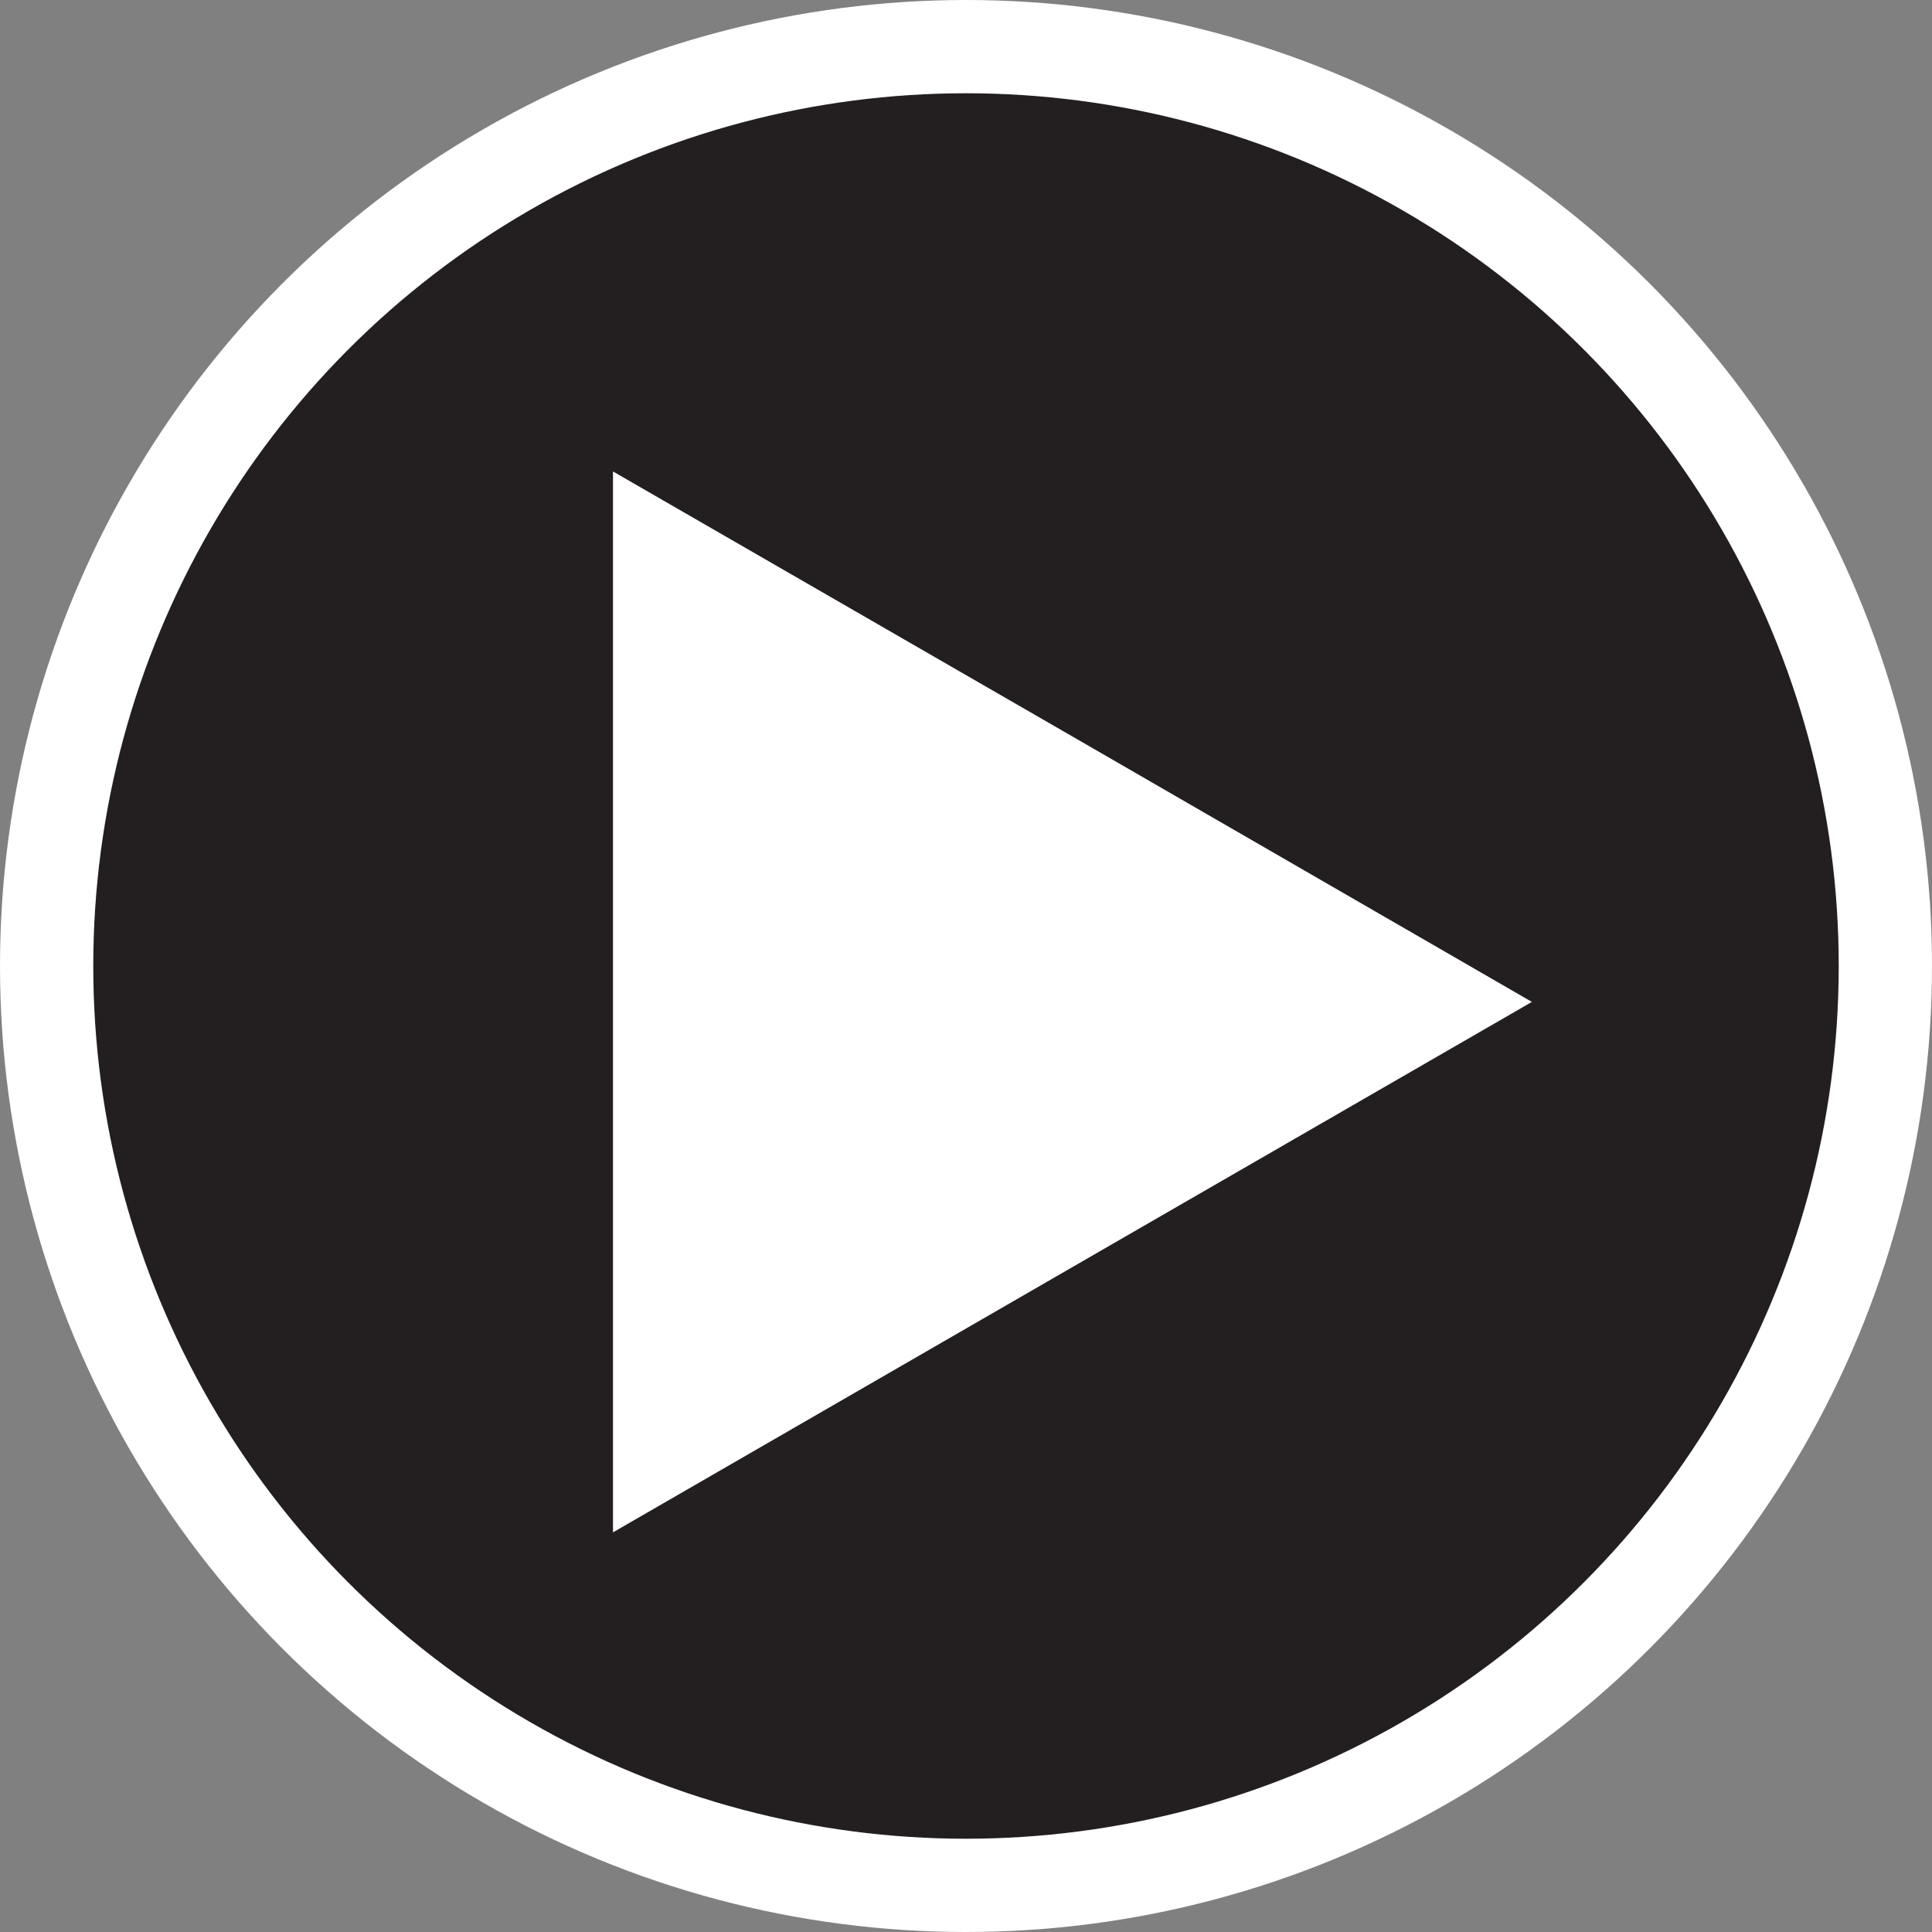
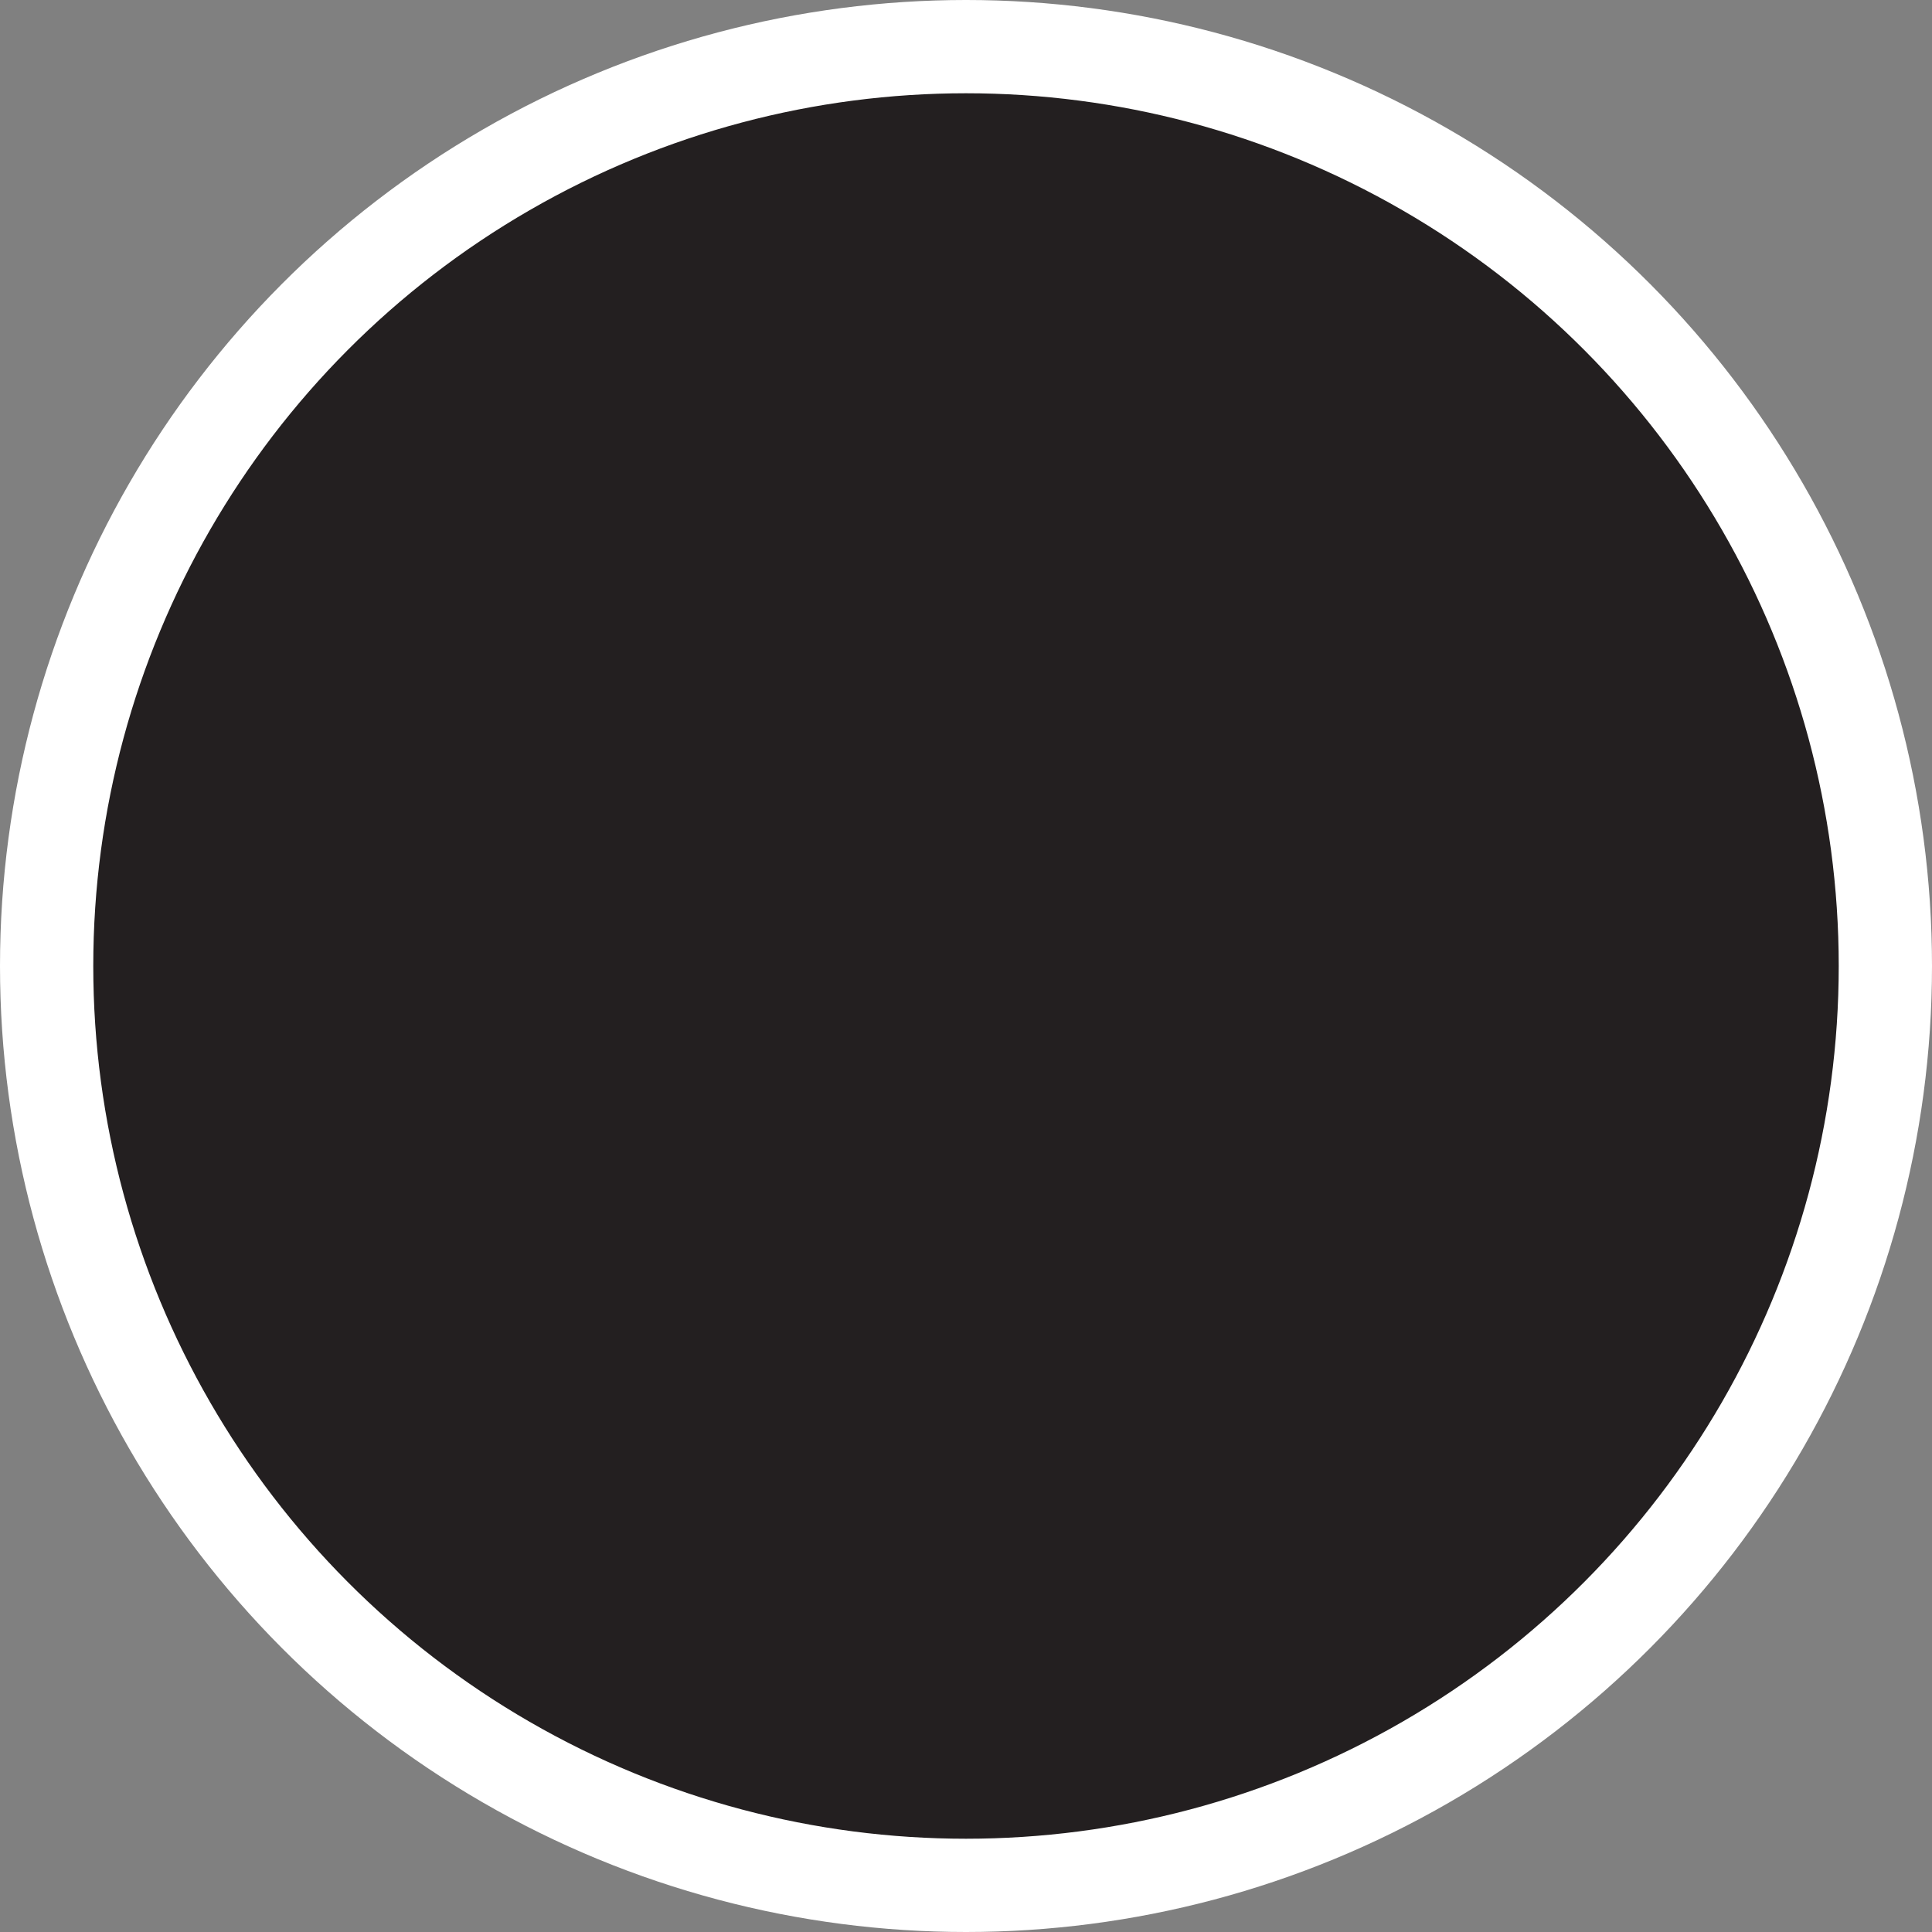
<svg xmlns="http://www.w3.org/2000/svg" id="Layer_1" viewBox="0 0 82.86 82.86">
  <rect x="0" y="0" width="82.86" height="82.86" fill="#808080" stroke="none" />
  <defs>
    <style>.cls-1{fill:#fff;}.cls-2{fill:#231f20;stroke:#fff;stroke-miterlimit:10;stroke-width:4px;}</style>
  </defs>
  <circle class="cls-2" cx="41.43" cy="41.43" r="39.43" />
-   <polygon class="cls-1" points="65.7 42.97 46 54.34 26.29 65.72 26.29 42.97 26.29 20.22 46 31.59 65.7 42.97" />
</svg>